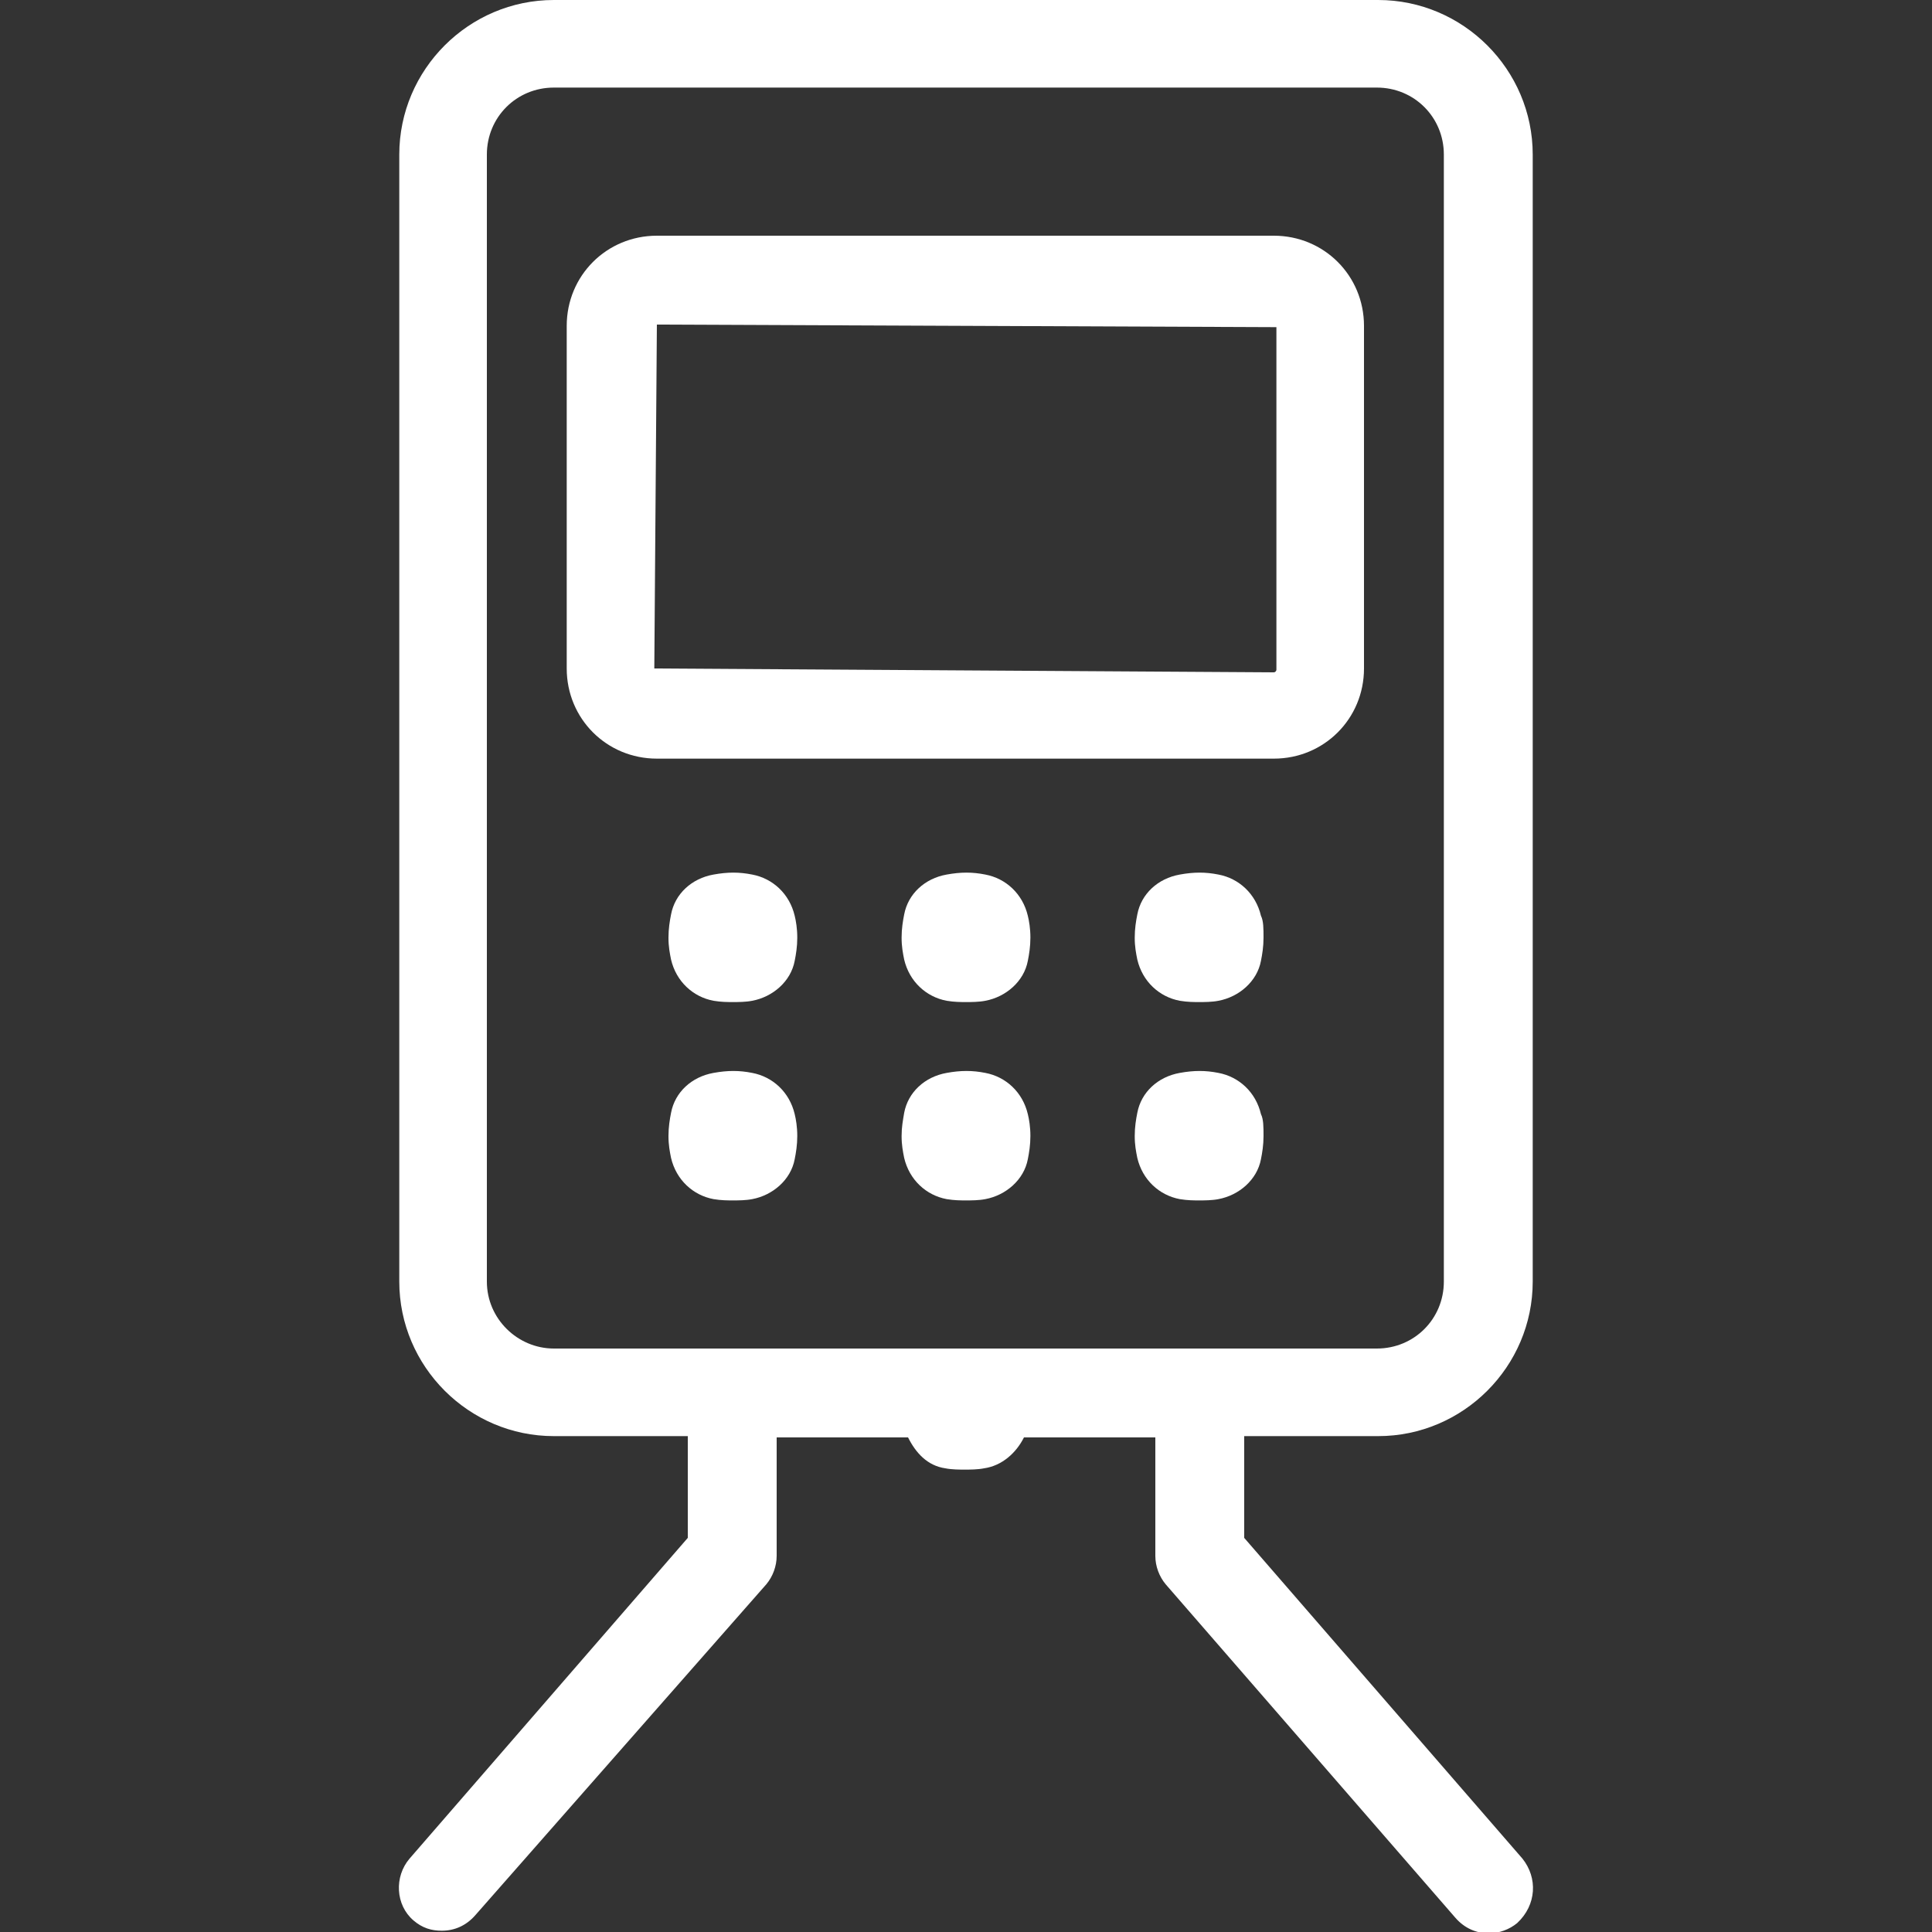
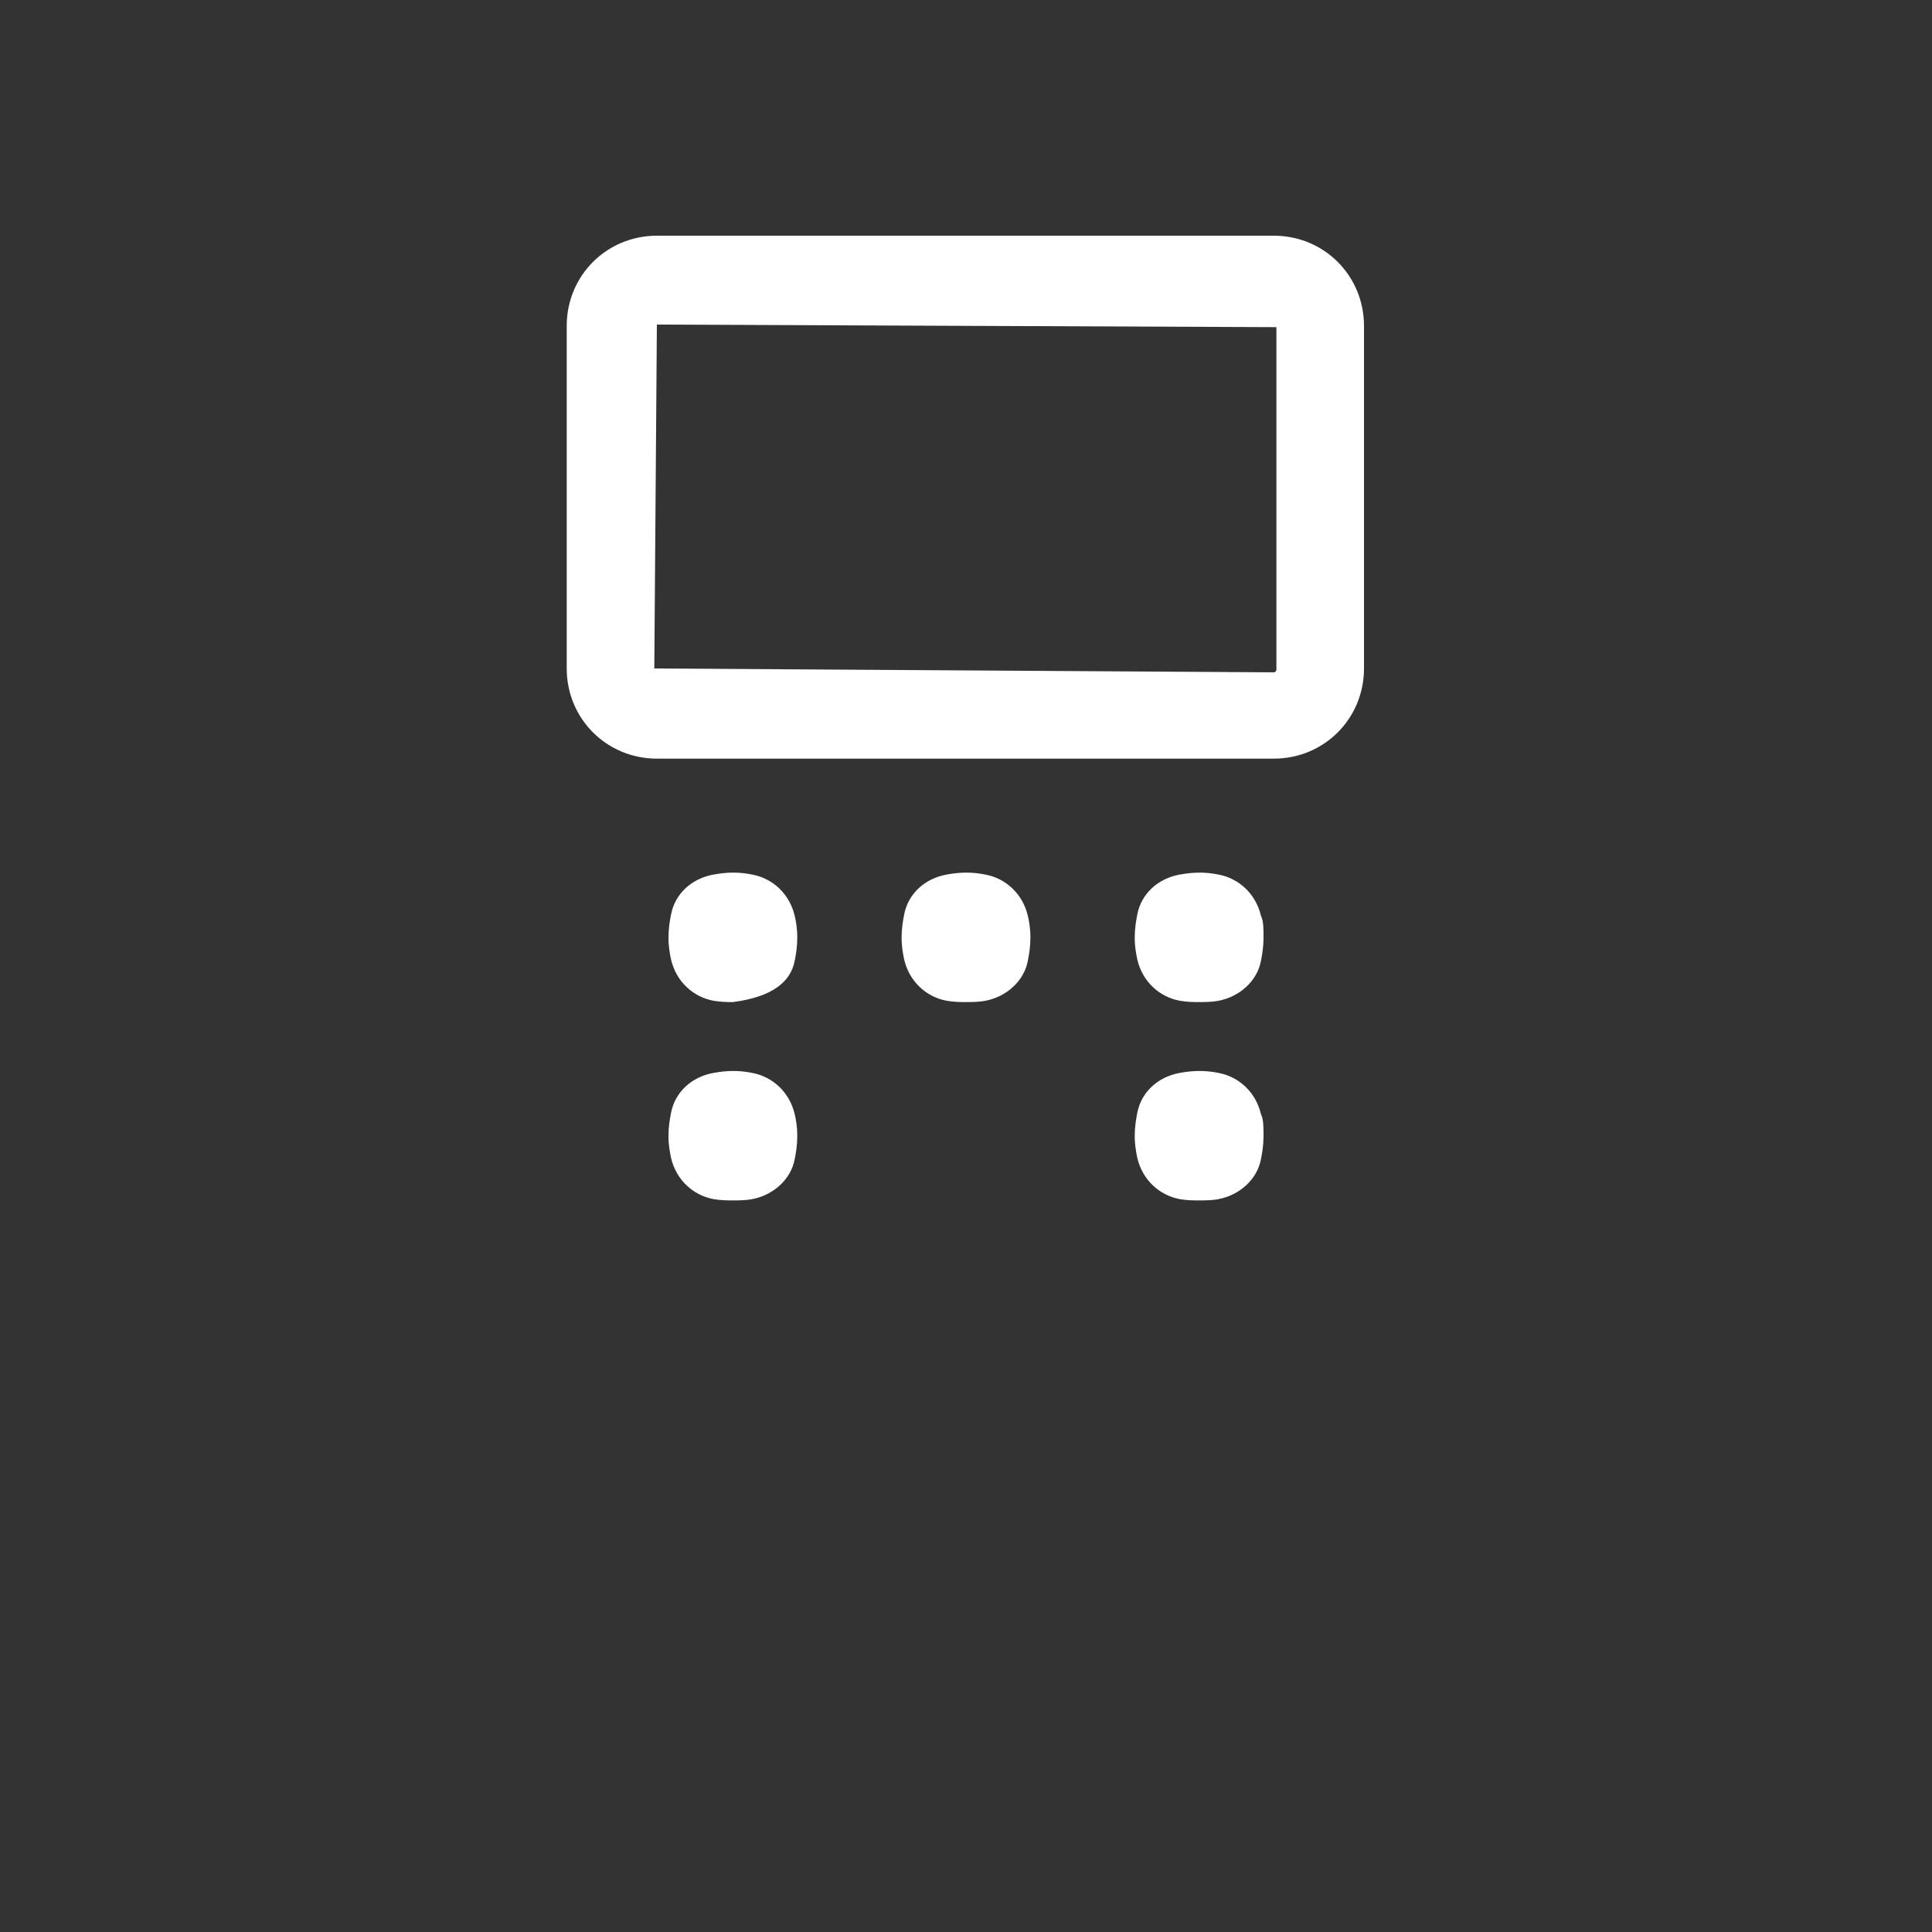
<svg xmlns="http://www.w3.org/2000/svg" width="150" height="150" viewBox="0 0 150 150" fill="none">
  <rect x="0" y="0" width="150" height="150" fill="#333333" stroke="none" />
  <g clip-path="url(#clip0_446_9448)">
    <path d="M97.9 71.1C97.5 69.4 96.2 68.2 94.6 67.9C93.6 67.7 92.7 67.7 91.6 67.9C89.9 68.2 88.6 69.4 88.3 71C88.2 71.5 88.1 72.1 88.1 72.8C88.1 73.5 88.2 74 88.3 74.5C88.7 76.2 90 77.4 91.6 77.7C92.2 77.8 92.7 77.8 93.1 77.8C93.5 77.8 94.1 77.8 94.6 77.7C96.2 77.4 97.6 76.2 97.9 74.6C98 74.1 98.1 73.5 98.1 72.8C98.1 72.1 98.1 71.5 97.9 71.1Z" fill="white" />
    <path d="M97.9 86.5C97.5 84.8 96.2 83.6 94.6 83.3C93.6 83.1 92.7 83.1 91.6 83.3C89.9 83.6 88.6 84.8 88.3 86.4C88.2 86.9 88.1 87.5 88.1 88.2C88.1 88.9 88.2 89.4 88.3 89.9C88.7 91.6 90 92.8 91.6 93.1C92.2 93.2 92.7 93.2 93.1 93.2C93.5 93.2 94.1 93.2 94.6 93.1C96.2 92.8 97.6 91.6 97.9 90C98 89.5 98.1 88.9 98.1 88.2C98.1 87.5 98.1 86.9 97.9 86.5Z" fill="white" />
    <path d="M79.8 71.1C79.4 69.4 78.1 68.2 76.5 67.9C75.5 67.7 74.6 67.7 73.5 67.9C71.8 68.2 70.5 69.4 70.2 71C70.1 71.5 70 72.1 70 72.8C70 73.5 70.1 74 70.2 74.5C70.6 76.2 71.9 77.4 73.5 77.7C74.1 77.8 74.6 77.8 75 77.8C75.4 77.8 76 77.8 76.5 77.7C78.1 77.4 79.5 76.2 79.8 74.6C79.9 74.1 80 73.5 80 72.8C80 72.1 79.9 71.5 79.8 71.1Z" fill="white" />
-     <path d="M79.8 86.5C79.4 84.8 78.1 83.6 76.5 83.3C75.5 83.1 74.6 83.1 73.5 83.3C71.8 83.6 70.5 84.8 70.2 86.4C70.1 87 70 87.5 70 88.2C70 88.9 70.1 89.4 70.2 89.9C70.6 91.6 71.9 92.8 73.5 93.1C74.1 93.2 74.6 93.2 75 93.2C75.4 93.2 76 93.2 76.5 93.1C78.1 92.8 79.5 91.6 79.8 90C79.9 89.5 80 88.9 80 88.2C80 87.5 79.9 86.9 79.8 86.5Z" fill="white" />
-     <path d="M61.7 71.1C61.3 69.4 60 68.2 58.4 67.9C57.4 67.7 56.5 67.7 55.4 67.9C53.7 68.2 52.4 69.4 52.1 71C52 71.5 51.9 72.1 51.9 72.8C51.9 73.5 52 74 52.1 74.5C52.5 76.2 53.8 77.4 55.4 77.7C56 77.8 56.5 77.8 56.9 77.8C57.3 77.8 57.9 77.8 58.4 77.7C60 77.4 61.4 76.2 61.7 74.6C61.8 74.1 61.9 73.5 61.9 72.8C61.9 72.1 61.8 71.5 61.7 71.1Z" fill="white" />
+     <path d="M61.7 71.1C61.3 69.4 60 68.2 58.4 67.9C57.4 67.7 56.5 67.7 55.4 67.9C53.7 68.2 52.4 69.4 52.1 71C52 71.5 51.9 72.1 51.9 72.8C51.9 73.5 52 74 52.1 74.5C52.5 76.2 53.8 77.4 55.4 77.7C56 77.8 56.5 77.8 56.9 77.8C60 77.4 61.4 76.2 61.7 74.6C61.8 74.1 61.9 73.5 61.9 72.8C61.9 72.1 61.8 71.5 61.7 71.1Z" fill="white" />
    <path d="M61.7 86.5C61.3 84.8 60 83.6 58.4 83.3C57.4 83.1 56.5 83.1 55.4 83.3C53.7 83.6 52.4 84.8 52.1 86.4C52 86.9 51.9 87.5 51.9 88.2C51.9 88.9 52 89.4 52.1 89.9C52.5 91.6 53.8 92.8 55.4 93.1C56 93.2 56.5 93.2 56.9 93.2C57.3 93.2 57.9 93.2 58.4 93.1C60 92.8 61.4 91.6 61.7 90C61.8 89.5 61.9 88.9 61.9 88.2C61.9 87.5 61.8 86.9 61.7 86.5Z" fill="white" />
    <path d="M105.9 51.9V25.3C105.9 21.4 102.8 18.3 98.9 18.3H51C47.1 18.3 44 21.4 44 25.3V51.9C44 55.8 47.1 58.9 51 58.9H98.9C102.8 58.9 105.9 55.8 105.9 51.9ZM50.8 51.9L51 25.2L99.1 25.4V52C99.1 52.1 99 52.2 98.9 52.2L50.8 51.9Z" fill="white" />
-     <path d="M118.2 144.3L96.6 119.4V111.5H107C113.6 111.5 119 106.1 119 99.5V12C119 5.4 113.6 0 107 0H43C36.4 0 31 5.4 31 12V99.5C31 106.1 36.4 111.5 43 111.5H53.4V119.4L31.8 144.3C30.6 145.7 30.7 147.9 32.1 149.1C32.8 149.7 33.5 149.9 34.3 149.9C35.3 149.9 36.2 149.5 36.9 148.7L59.5 123C60 122.4 60.3 121.6 60.3 120.8V111.6H70.5C71.1 112.8 72 113.8 73.4 114C73.9 114.1 74.5 114.1 74.9 114.1C75.3 114.1 75.9 114.1 76.4 114C77.8 113.8 78.9 112.8 79.5 111.6H89.7V120.8C89.7 121.6 90 122.4 90.5 123L113 148.9C113.7 149.7 114.6 150.1 115.6 150.1C116.4 150.1 117.2 149.8 117.8 149.3C119.3 147.9 119.4 145.8 118.2 144.3ZM37.8 99.5V12C37.8 9.1 40.1 6.8 43 6.8H106.9C109.8 6.8 112.1 9.1 112.1 12V99.5C112.1 102.4 109.8 104.7 106.9 104.7H43C40.2 104.7 37.8 102.4 37.8 99.5Z" fill="white" />
  </g>
  <defs>
    <clipPath id="clip0_446_9448">
      <rect width="150" height="150" fill="white" />
    </clipPath>
  </defs>
</svg>